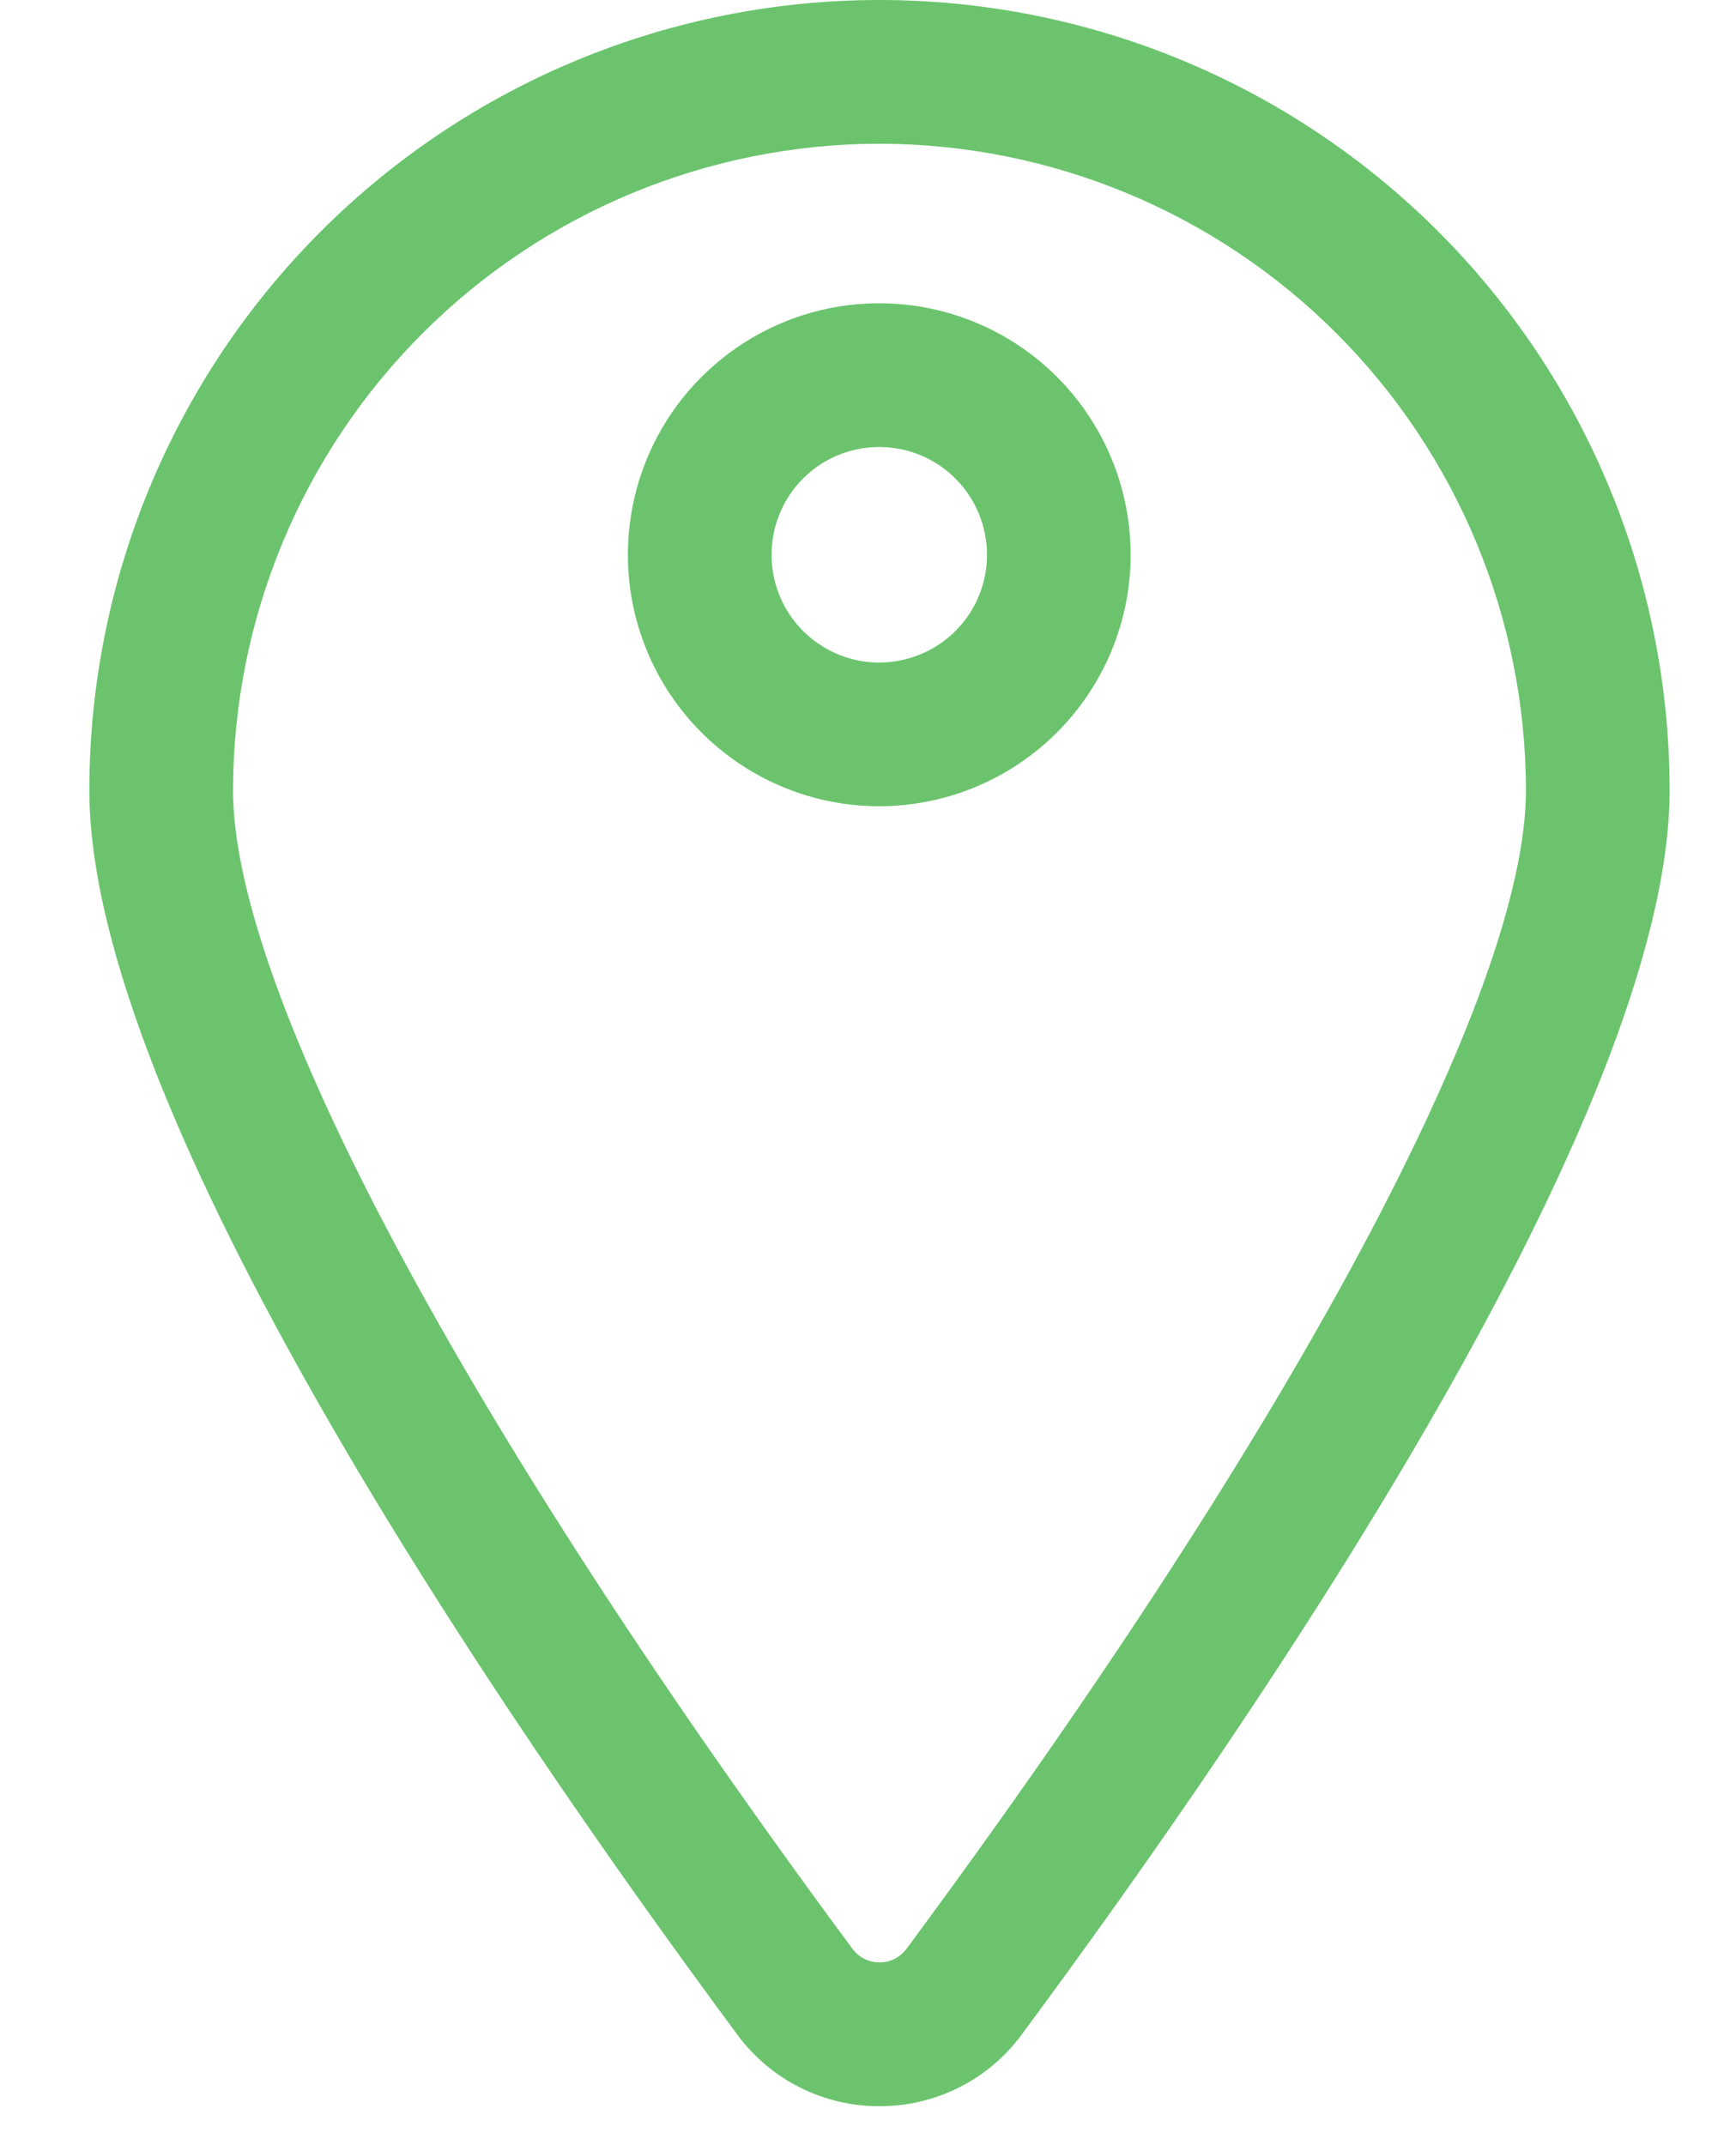
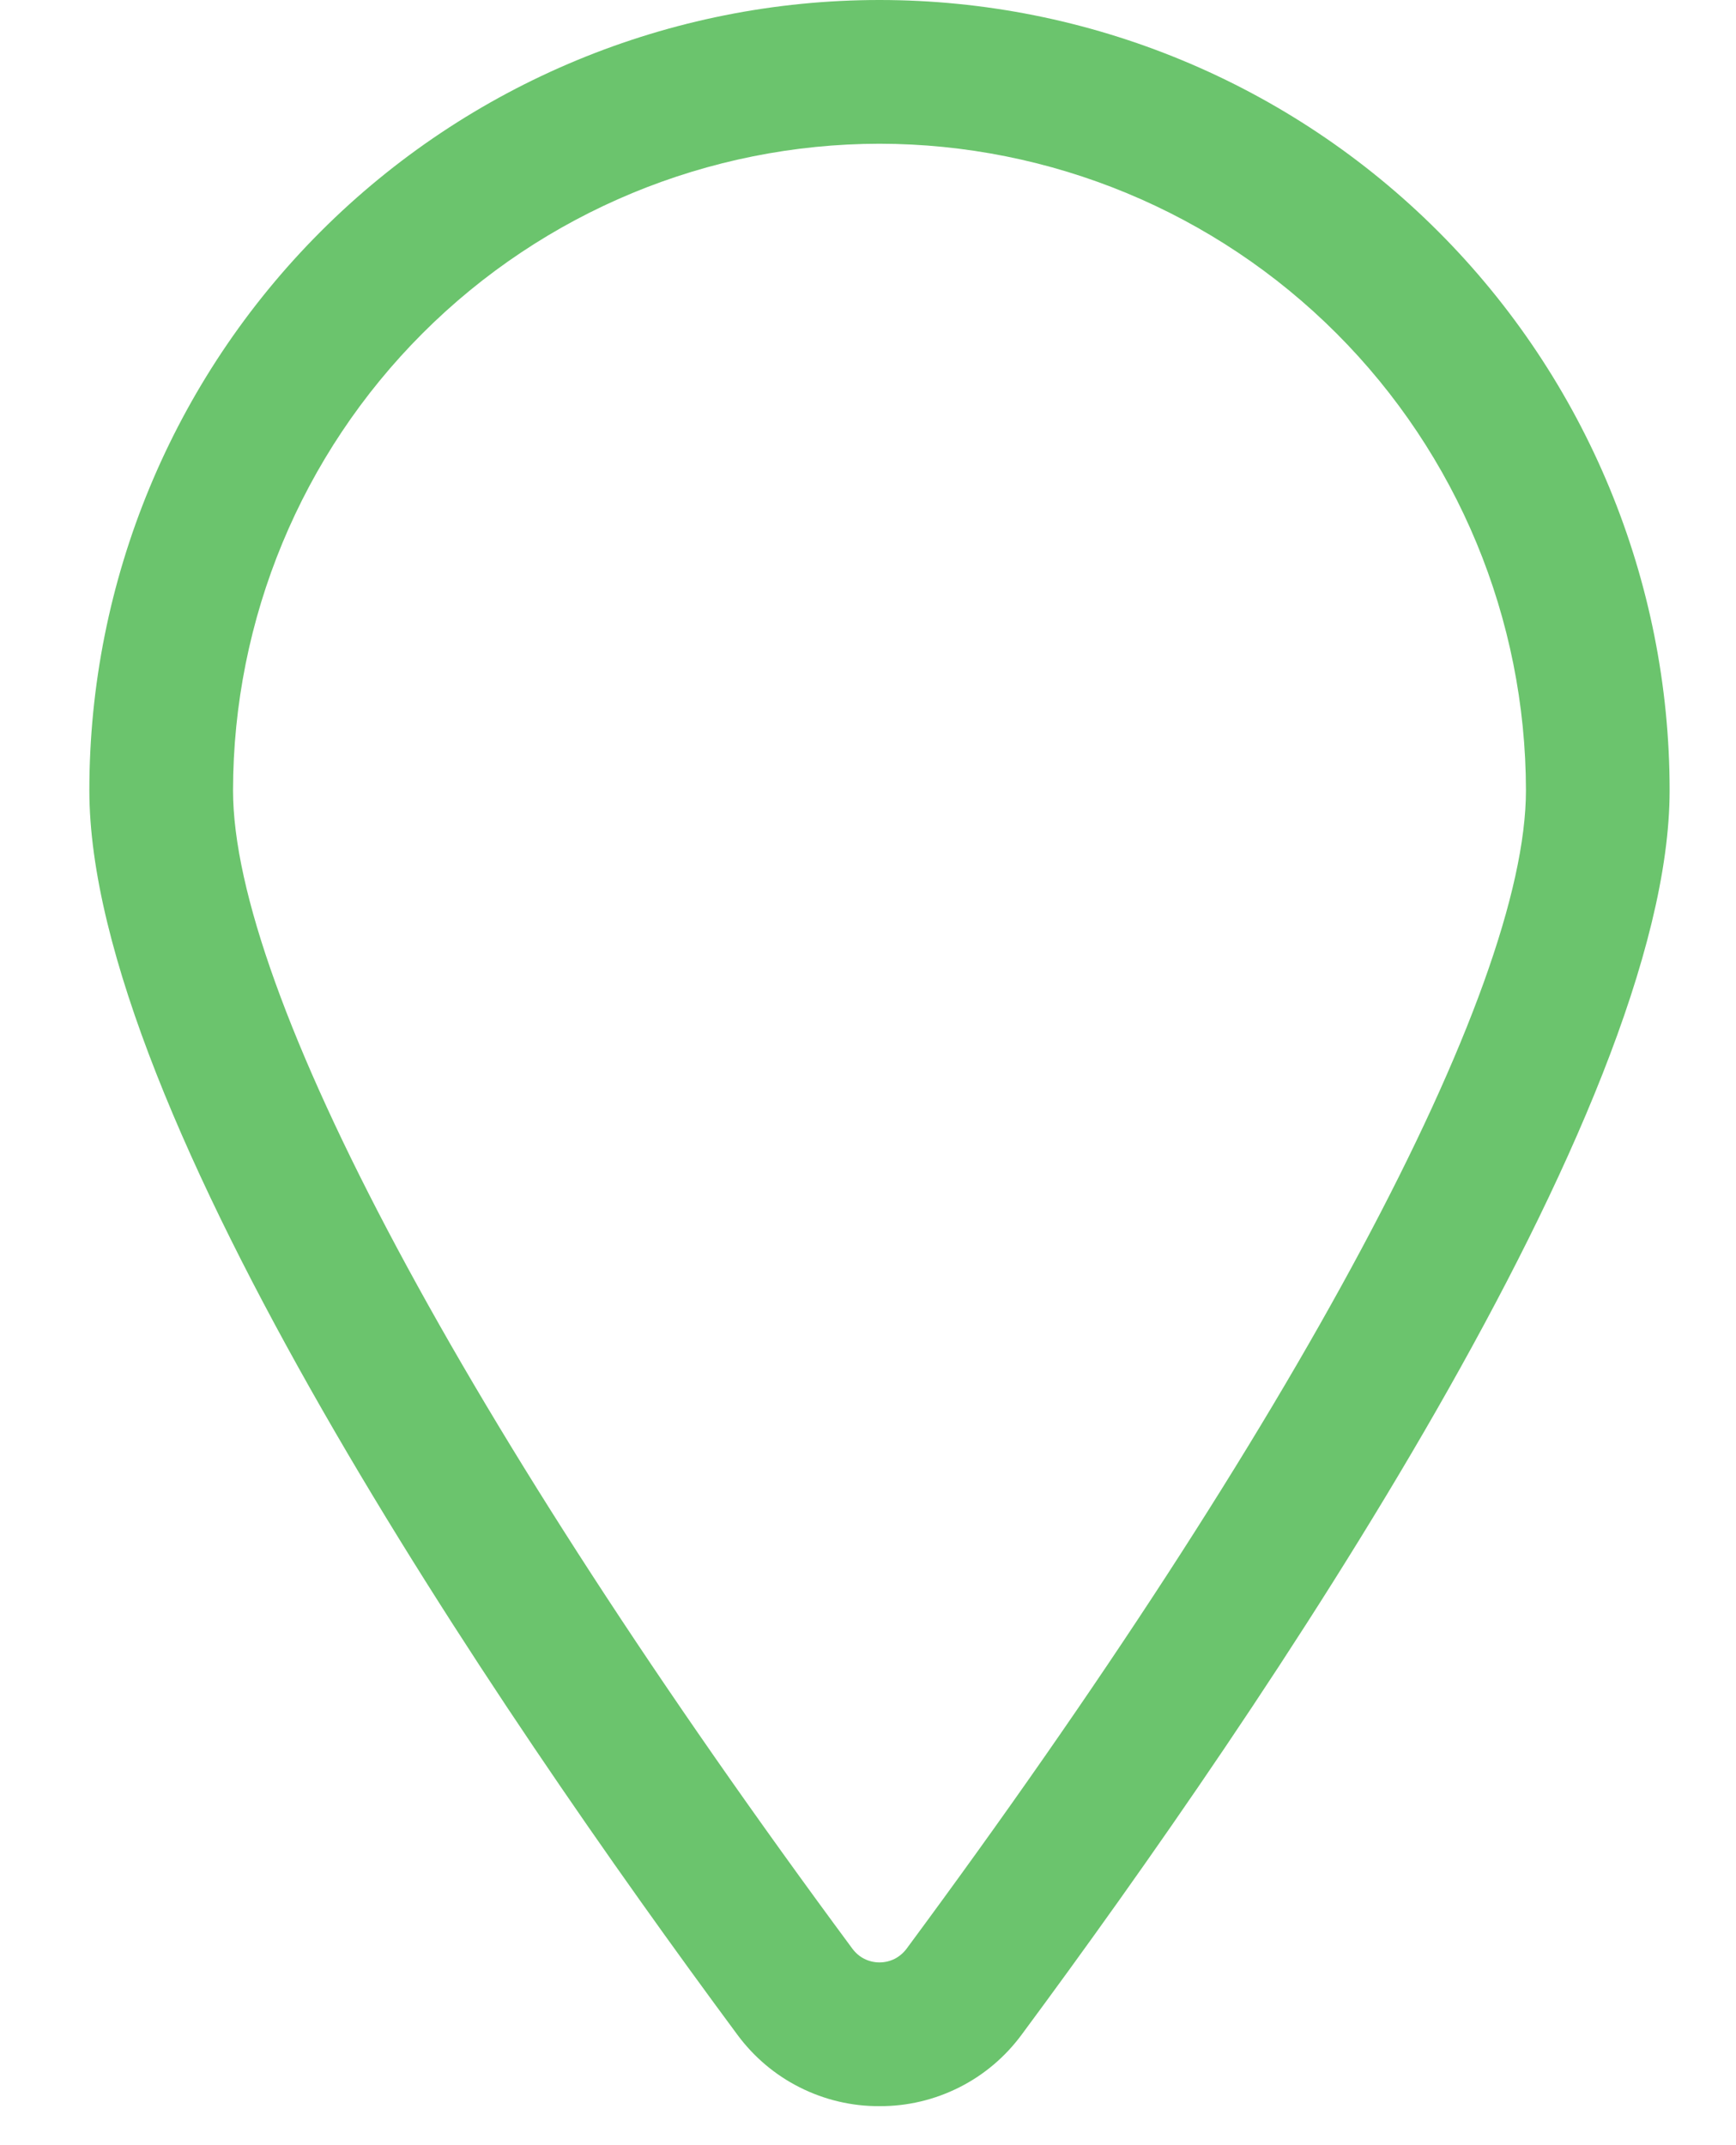
<svg xmlns="http://www.w3.org/2000/svg" width="17" height="21" viewBox="0 0 17 21" fill="none">
  <path d="M8.612 20.618C8.341 20.62 8.073 20.556 7.831 20.434C7.588 20.312 7.379 20.134 7.218 19.915C4.849 16.716 0.875 10.88 0.875 7.737C0.875 5.685 1.69 3.717 3.141 2.266C4.592 0.815 6.56 0 8.612 0C10.665 0 12.633 0.815 14.084 2.266C15.535 3.717 16.35 5.685 16.35 7.737C16.35 10.88 12.376 16.716 10.007 19.915C9.846 20.134 9.637 20.312 9.394 20.434C9.152 20.556 8.884 20.62 8.612 20.618ZM8.612 1.407C6.934 1.409 5.325 2.076 4.138 3.263C2.951 4.45 2.284 6.059 2.282 7.737C2.282 9.707 4.55 13.948 8.348 19.078C8.379 19.119 8.418 19.153 8.464 19.176C8.51 19.199 8.561 19.211 8.612 19.211C8.664 19.211 8.715 19.199 8.761 19.176C8.806 19.153 8.846 19.119 8.877 19.078C12.675 13.948 14.943 9.708 14.943 7.737C14.941 6.059 14.274 4.45 13.087 3.263C11.9 2.076 10.291 1.409 8.612 1.407Z" fill="#6BC46D" />
-   <path d="M8.61 7.893C8.123 7.893 7.647 7.748 7.243 7.478C6.838 7.207 6.522 6.823 6.336 6.373C6.149 5.923 6.101 5.428 6.196 4.95C6.291 4.473 6.525 4.034 6.87 3.69C7.214 3.346 7.652 3.111 8.13 3.016C8.608 2.921 9.103 2.97 9.552 3.156C10.002 3.342 10.387 3.658 10.657 4.063C10.928 4.468 11.072 4.944 11.072 5.431C11.072 6.083 10.812 6.709 10.35 7.171C9.889 7.632 9.263 7.892 8.61 7.893ZM8.61 4.376C8.402 4.376 8.198 4.437 8.024 4.553C7.851 4.669 7.715 4.834 7.636 5.027C7.556 5.22 7.535 5.432 7.576 5.637C7.616 5.841 7.717 6.029 7.864 6.177C8.012 6.324 8.2 6.425 8.405 6.466C8.609 6.506 8.821 6.485 9.014 6.405C9.207 6.326 9.372 6.19 9.488 6.017C9.604 5.843 9.665 5.639 9.665 5.431C9.665 5.151 9.554 4.882 9.356 4.685C9.159 4.487 8.89 4.376 8.61 4.376Z" fill="#6BC46D" />
</svg>